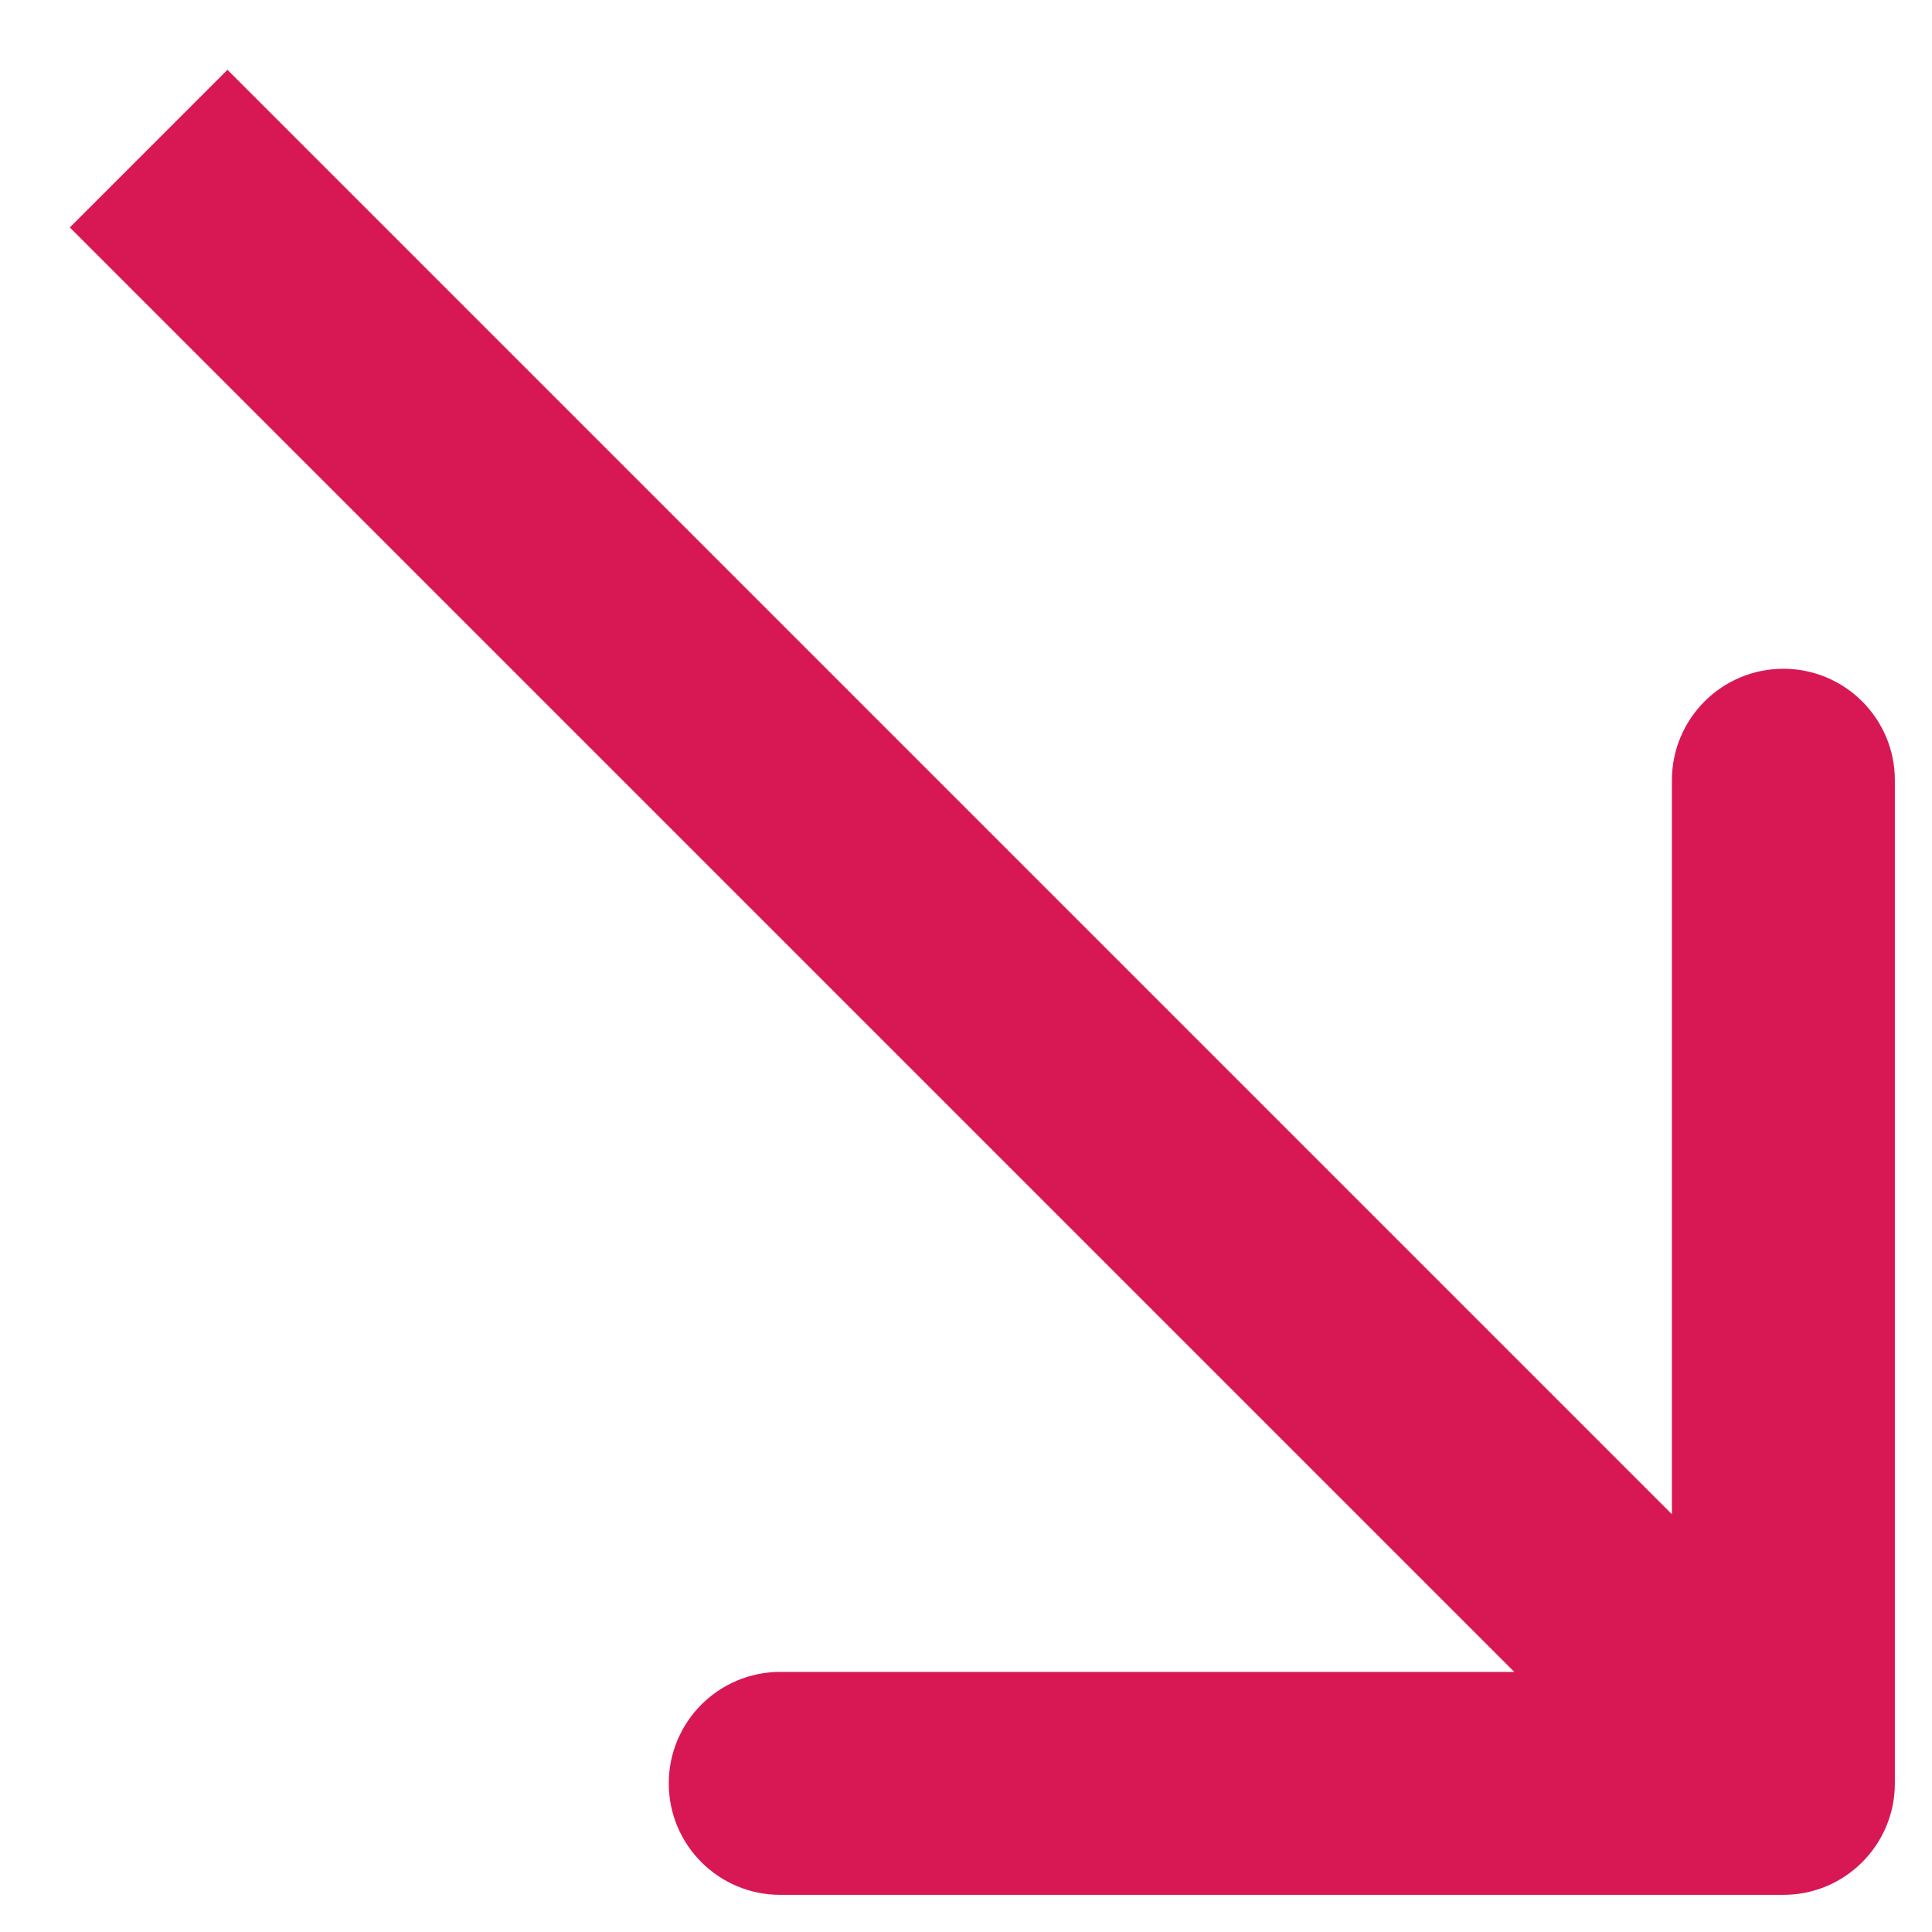
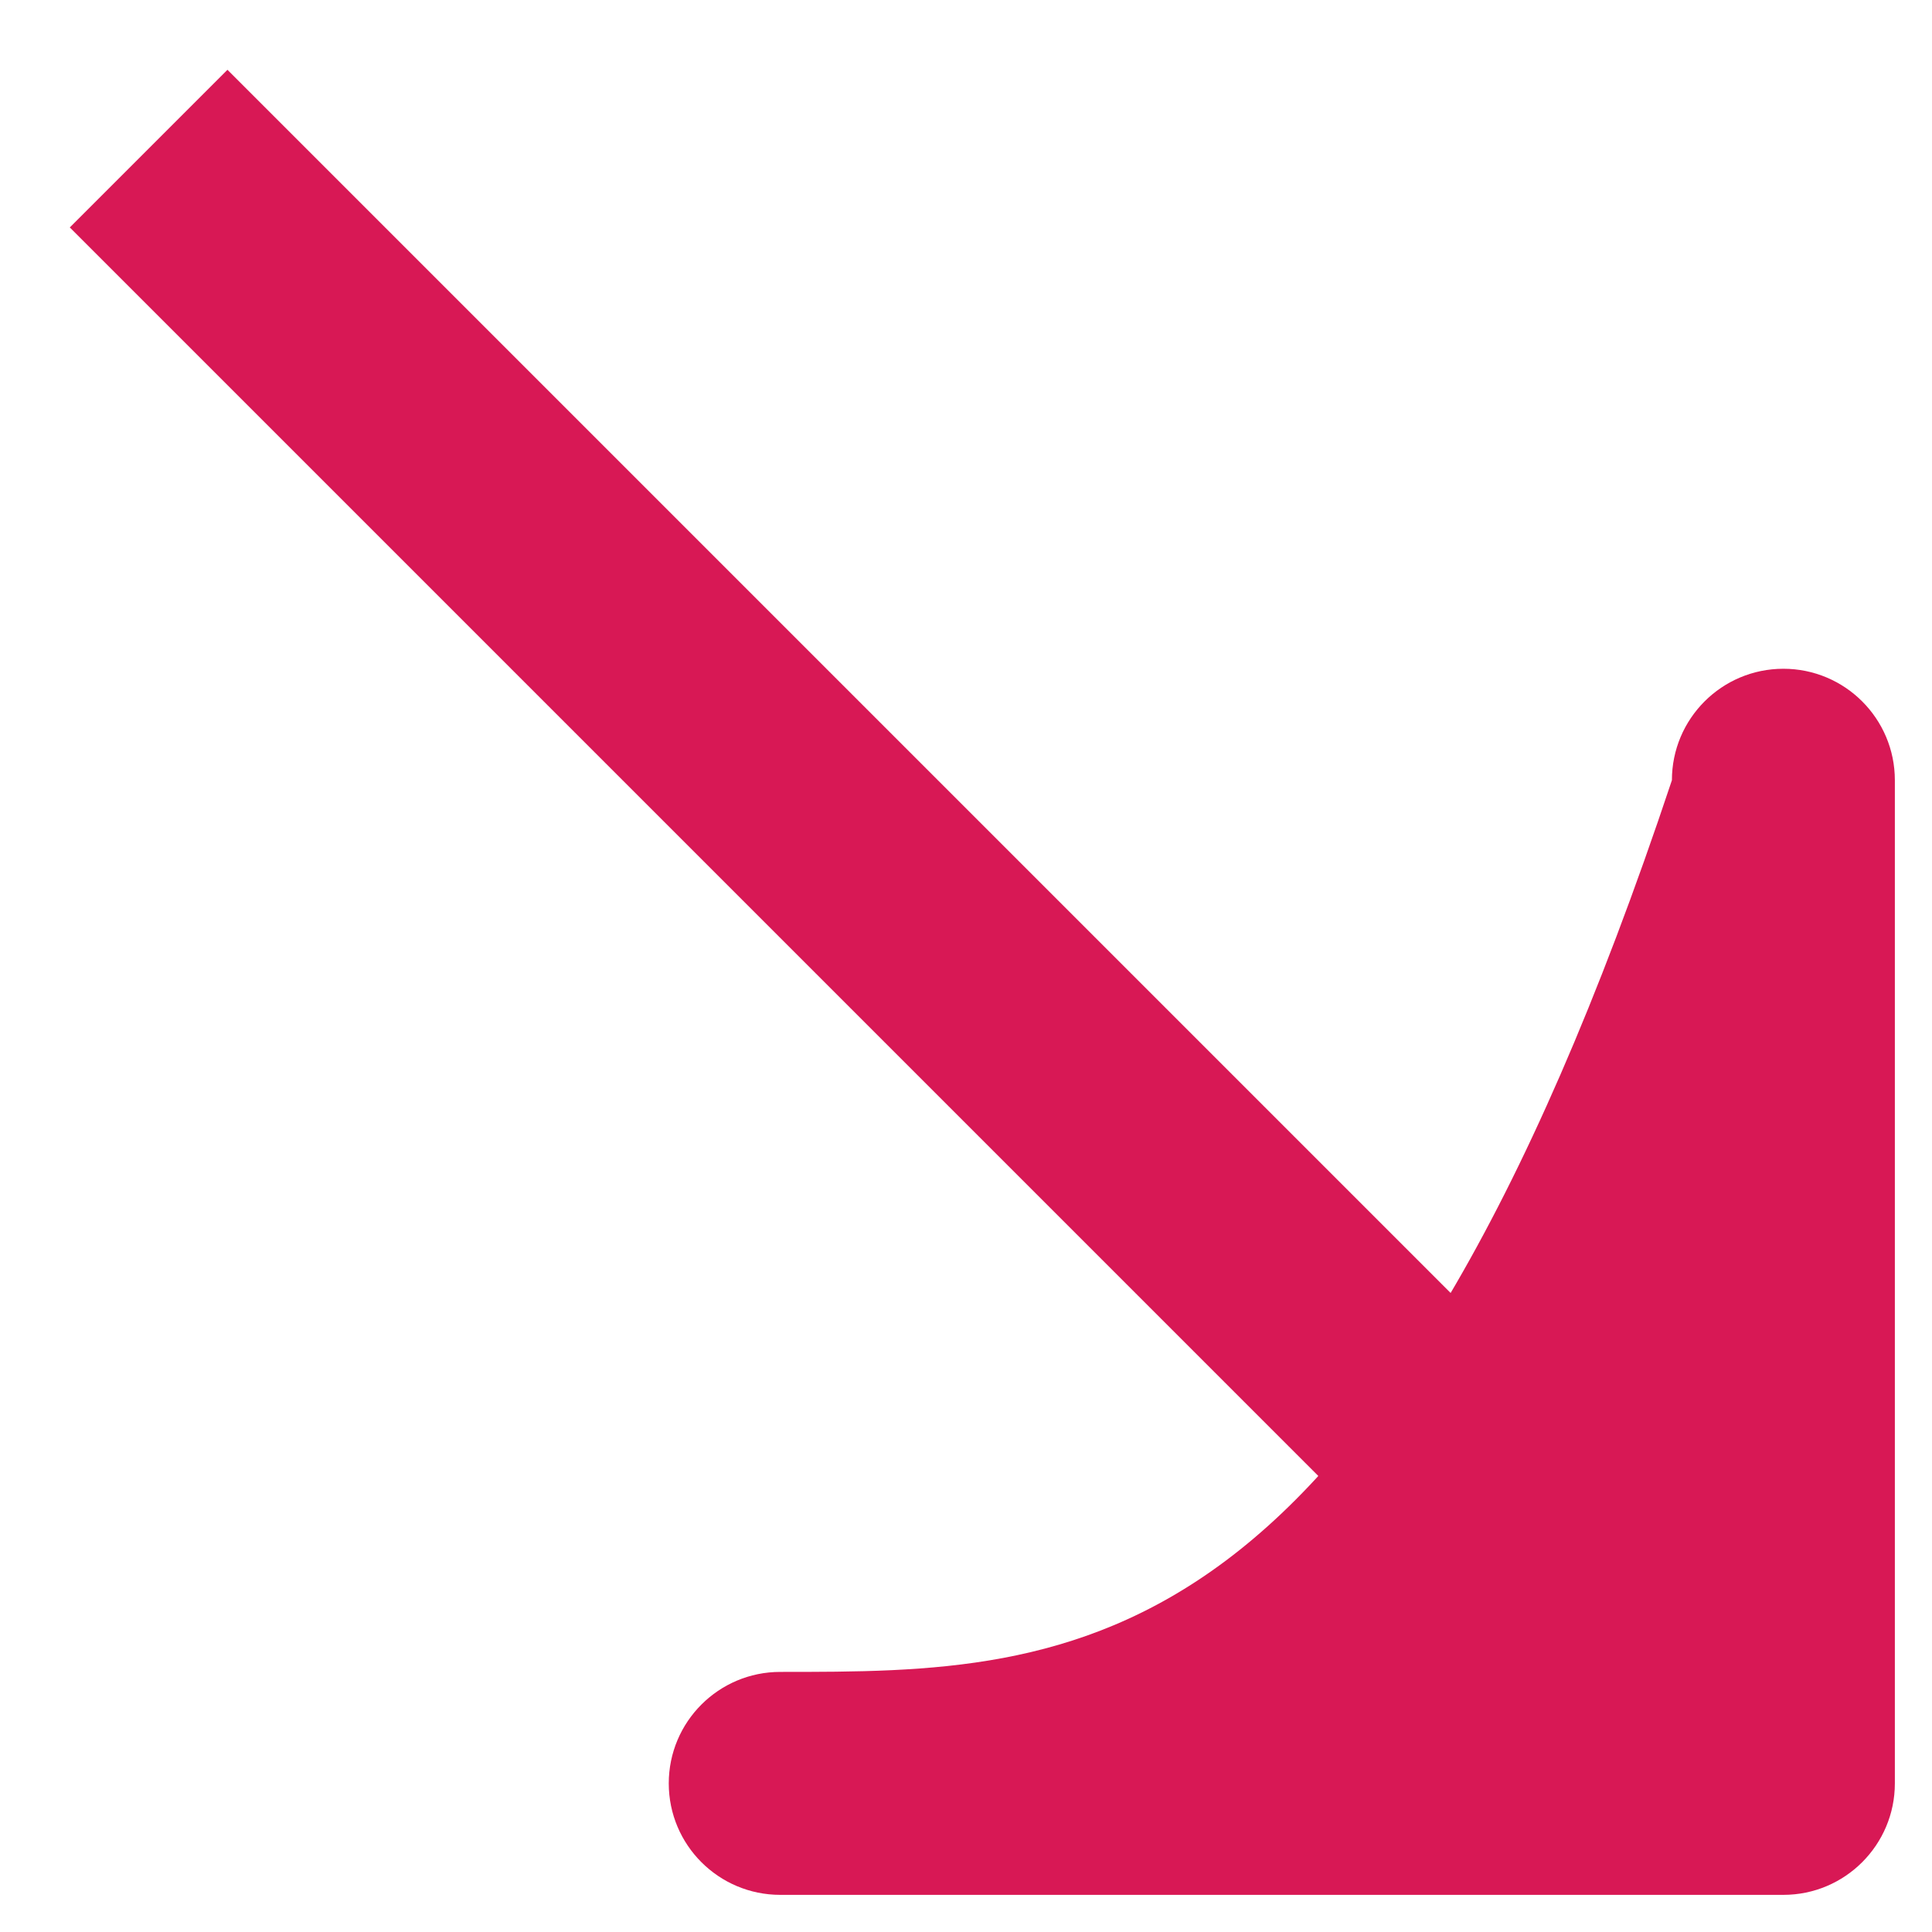
<svg xmlns="http://www.w3.org/2000/svg" viewBox="0 0 40.00 40.00" data-guides="{&quot;vertical&quot;:[],&quot;horizontal&quot;:[]}">
  <defs />
-   <path fill="#d81855" stroke="none" fill-opacity="1" stroke-width="1" stroke-opacity="1" id="tSvg9e361e9c1" title="Path 3" d="M36.923 39.231C38.197 39.231 39.231 38.197 39.231 36.923C39.231 30 39.231 23.077 39.231 16.154C39.231 14.879 38.197 13.846 36.923 13.846C35.649 13.846 34.615 14.879 34.615 16.154C34.615 22.308 34.615 28.462 34.615 34.615C28.462 34.615 22.308 34.615 16.154 34.615C14.879 34.615 13.846 35.649 13.846 36.923C13.846 38.197 14.879 39.231 16.154 39.231C23.077 39.231 30 39.231 36.923 39.231ZM3.077 3.077C2.533 3.621 1.989 4.165 1.445 4.709C12.727 15.991 24.009 27.273 35.291 38.555C35.835 38.011 36.379 37.467 36.923 36.923C37.467 36.379 38.011 35.835 38.555 35.291C27.273 24.009 15.991 12.727 4.709 1.445C4.165 1.989 3.621 2.533 3.077 3.077Z" />
+   <path fill="#d81855" stroke="none" fill-opacity="1" stroke-width="1" stroke-opacity="1" id="tSvg9e361e9c1" title="Path 3" d="M36.923 39.231C38.197 39.231 39.231 38.197 39.231 36.923C39.231 30 39.231 23.077 39.231 16.154C39.231 14.879 38.197 13.846 36.923 13.846C35.649 13.846 34.615 14.879 34.615 16.154C28.462 34.615 22.308 34.615 16.154 34.615C14.879 34.615 13.846 35.649 13.846 36.923C13.846 38.197 14.879 39.231 16.154 39.231C23.077 39.231 30 39.231 36.923 39.231ZM3.077 3.077C2.533 3.621 1.989 4.165 1.445 4.709C12.727 15.991 24.009 27.273 35.291 38.555C35.835 38.011 36.379 37.467 36.923 36.923C37.467 36.379 38.011 35.835 38.555 35.291C27.273 24.009 15.991 12.727 4.709 1.445C4.165 1.989 3.621 2.533 3.077 3.077Z" />
</svg>